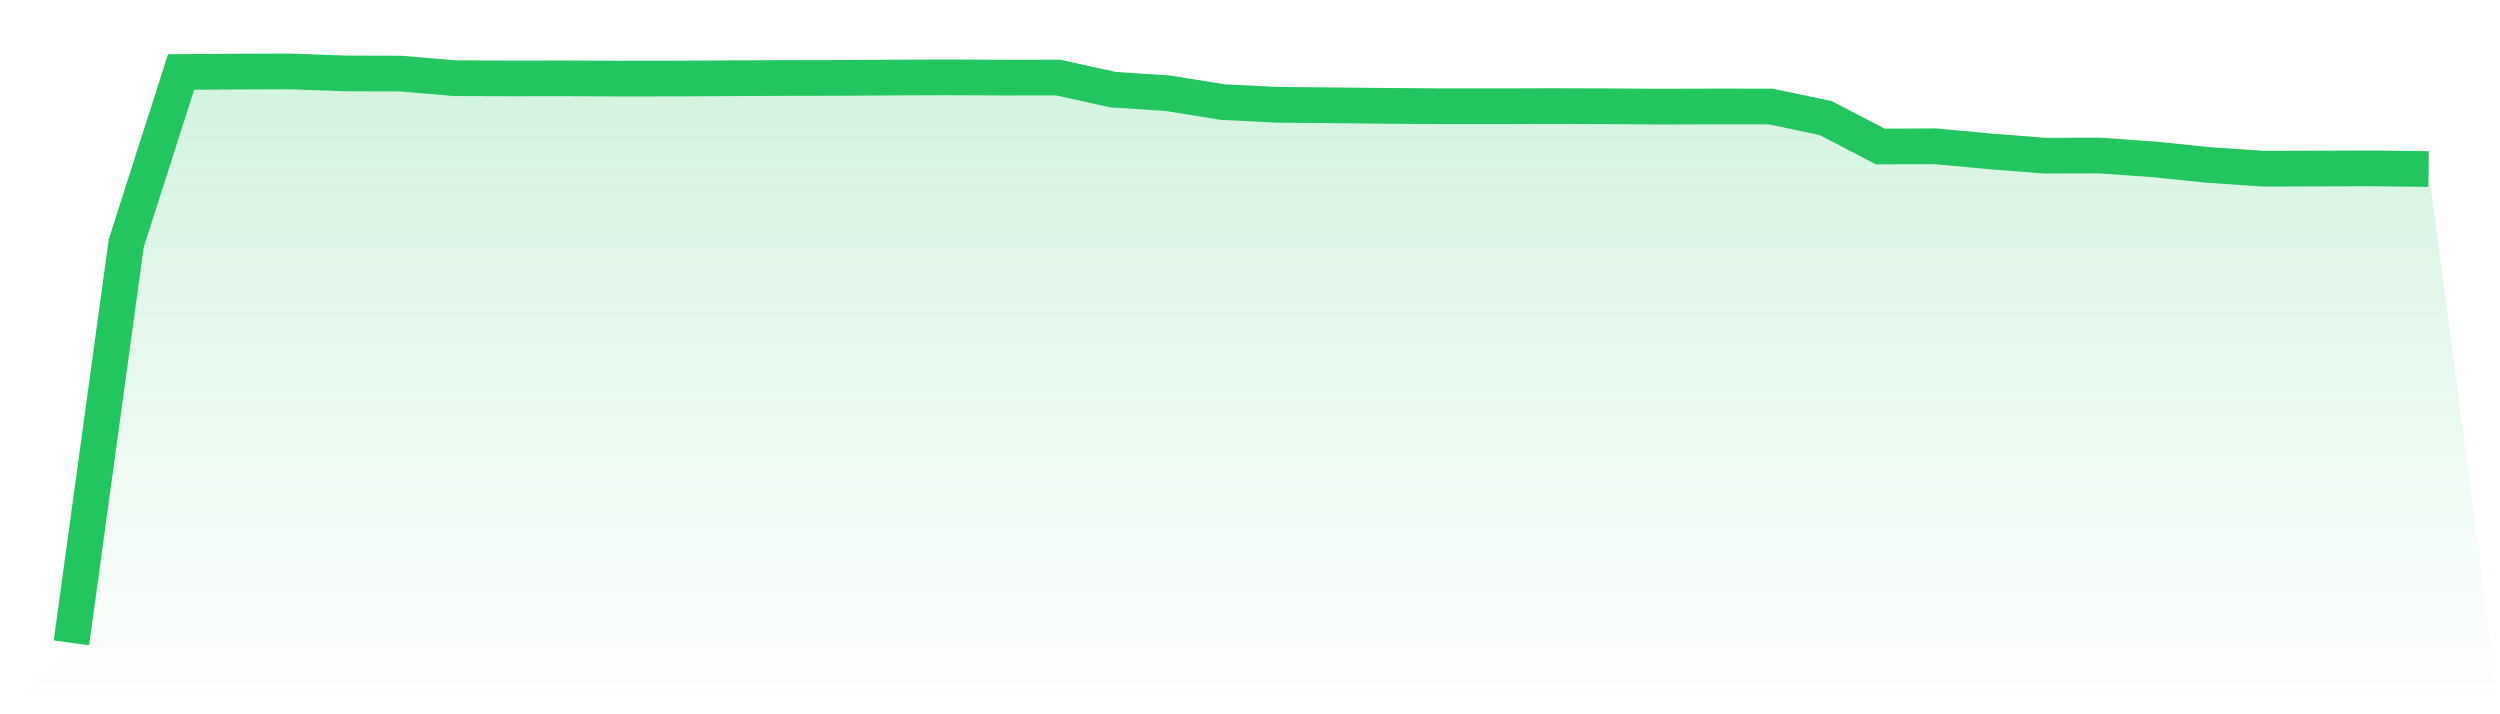
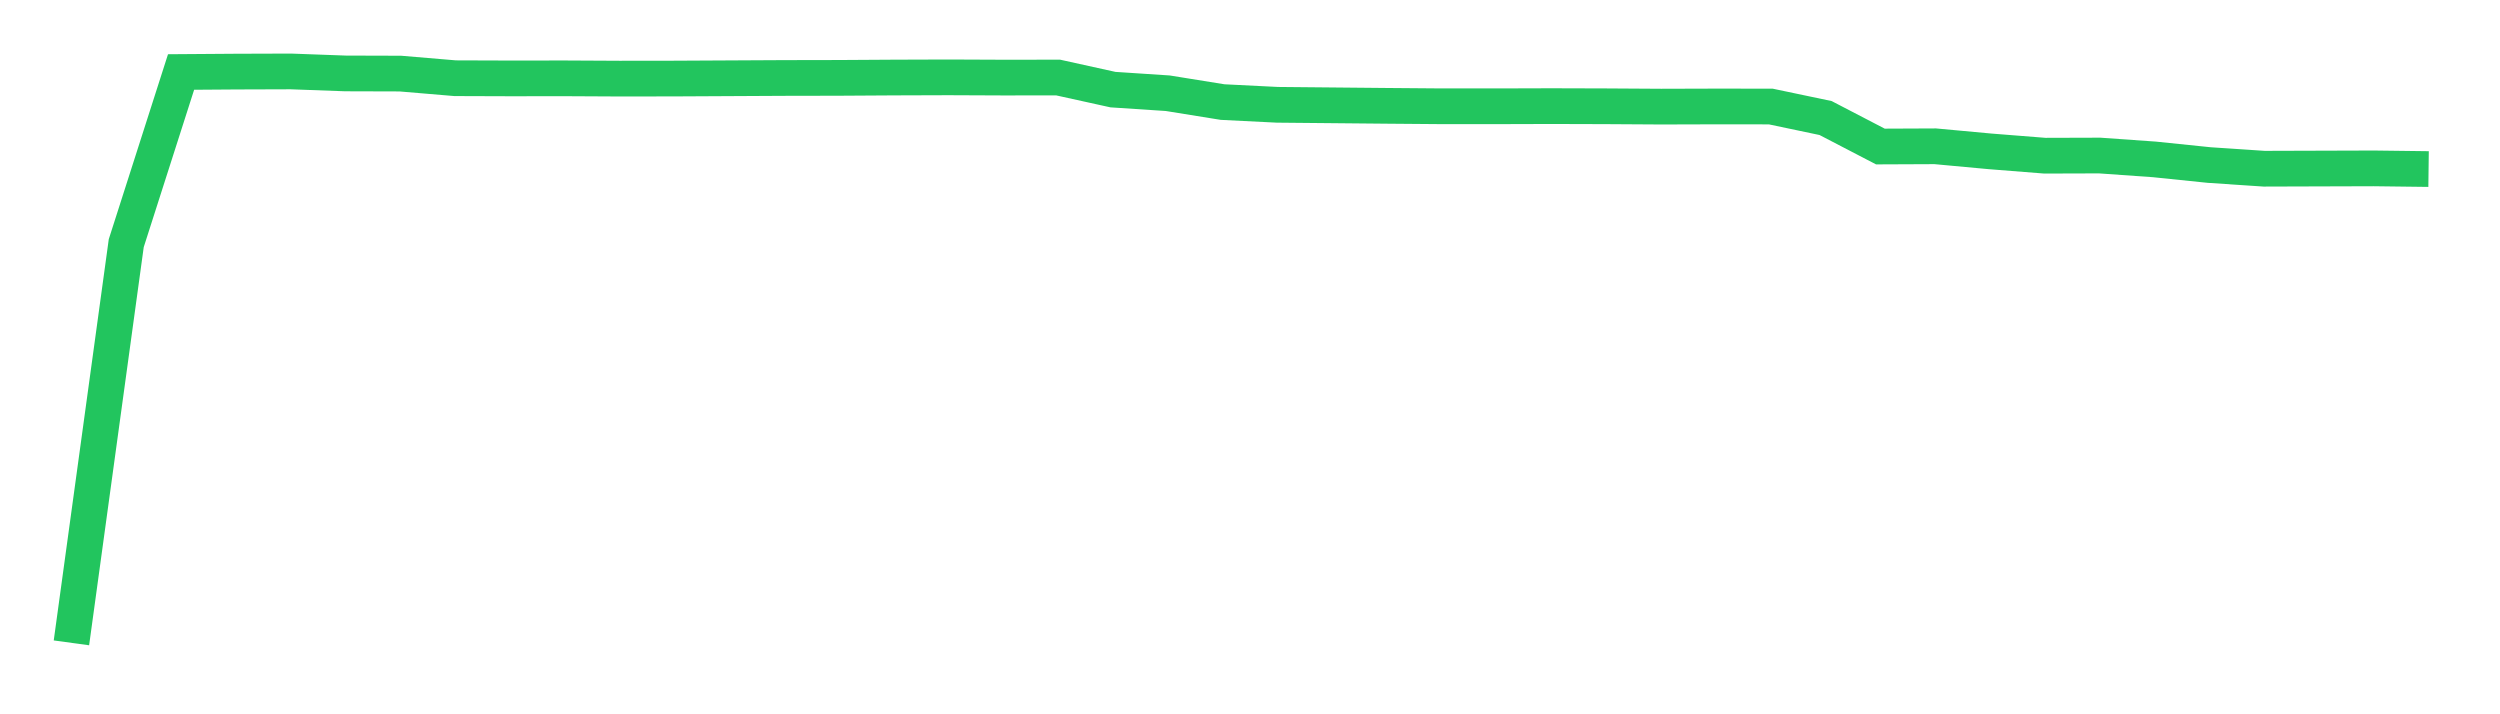
<svg xmlns="http://www.w3.org/2000/svg" viewBox="0 0 140 40">
  <defs>
    <linearGradient id="gradient" x1="0" x2="0" y1="0" y2="1">
      <stop offset="0%" stop-color="#22c55e" stop-opacity="0.2" />
      <stop offset="100%" stop-color="#22c55e" stop-opacity="0" />
    </linearGradient>
  </defs>
-   <path d="M4,36 L4,36 L7.07,13.618 L10.14,4.032 L13.209,4.01 L16.279,4 L19.349,4.112 L22.419,4.121 L25.488,4.38 L28.558,4.39 L31.628,4.387 L34.698,4.403 L37.767,4.399 L40.837,4.383 L43.907,4.367 L46.977,4.361 L50.047,4.342 L53.116,4.332 L56.186,4.345 L59.256,4.342 L62.326,5.019 L65.395,5.221 L68.465,5.716 L71.535,5.869 L74.605,5.898 L77.674,5.927 L80.744,5.952 L83.814,5.952 L86.884,5.943 L89.953,5.952 L93.023,5.971 L96.093,5.962 L99.163,5.965 L102.233,6.61 L105.302,8.205 L108.372,8.192 L111.442,8.476 L114.512,8.719 L117.581,8.71 L120.651,8.927 L123.721,9.243 L126.791,9.448 L129.86,9.438 L132.93,9.429 L136,9.467 L140,40 L0,40 z" fill="url(#gradient)" />
-   <path d="M4,36 L4,36 L7.07,13.618 L10.14,4.032 L13.209,4.01 L16.279,4 L19.349,4.112 L22.419,4.121 L25.488,4.38 L28.558,4.39 L31.628,4.387 L34.698,4.403 L37.767,4.399 L40.837,4.383 L43.907,4.367 L46.977,4.361 L50.047,4.342 L53.116,4.332 L56.186,4.345 L59.256,4.342 L62.326,5.019 L65.395,5.221 L68.465,5.716 L71.535,5.869 L74.605,5.898 L77.674,5.927 L80.744,5.952 L83.814,5.952 L86.884,5.943 L89.953,5.952 L93.023,5.971 L96.093,5.962 L99.163,5.965 L102.233,6.61 L105.302,8.205 L108.372,8.192 L111.442,8.476 L114.512,8.719 L117.581,8.71 L120.651,8.927 L123.721,9.243 L126.791,9.448 L129.86,9.438 L132.93,9.429 L136,9.467" fill="none" stroke="#22c55e" stroke-width="2" />
+   <path d="M4,36 L4,36 L7.07,13.618 L10.14,4.032 L13.209,4.01 L16.279,4 L19.349,4.112 L22.419,4.121 L25.488,4.38 L28.558,4.39 L31.628,4.387 L34.698,4.403 L37.767,4.399 L40.837,4.383 L43.907,4.367 L46.977,4.361 L50.047,4.342 L53.116,4.332 L56.186,4.345 L59.256,4.342 L62.326,5.019 L65.395,5.221 L68.465,5.716 L71.535,5.869 L74.605,5.898 L77.674,5.927 L80.744,5.952 L83.814,5.952 L86.884,5.943 L89.953,5.952 L93.023,5.971 L96.093,5.962 L99.163,5.965 L102.233,6.61 L105.302,8.205 L108.372,8.192 L111.442,8.476 L114.512,8.719 L117.581,8.71 L120.651,8.927 L123.721,9.243 L126.791,9.448 L132.93,9.429 L136,9.467" fill="none" stroke="#22c55e" stroke-width="2" />
</svg>